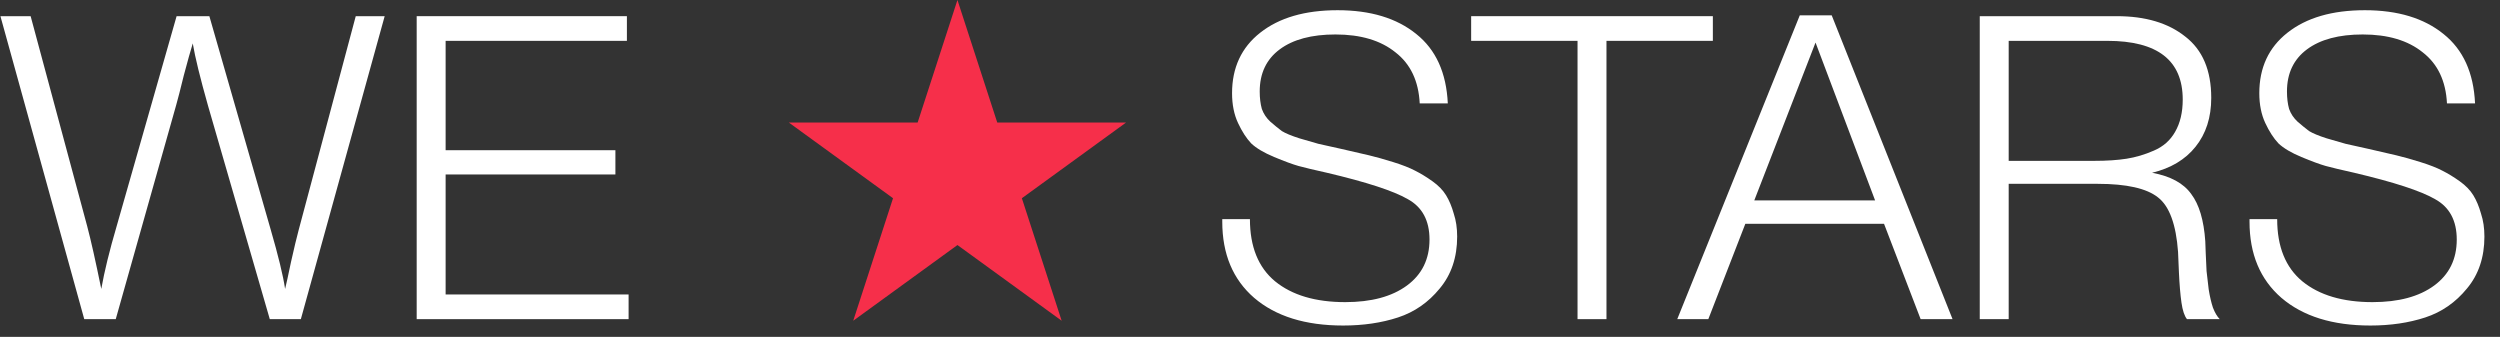
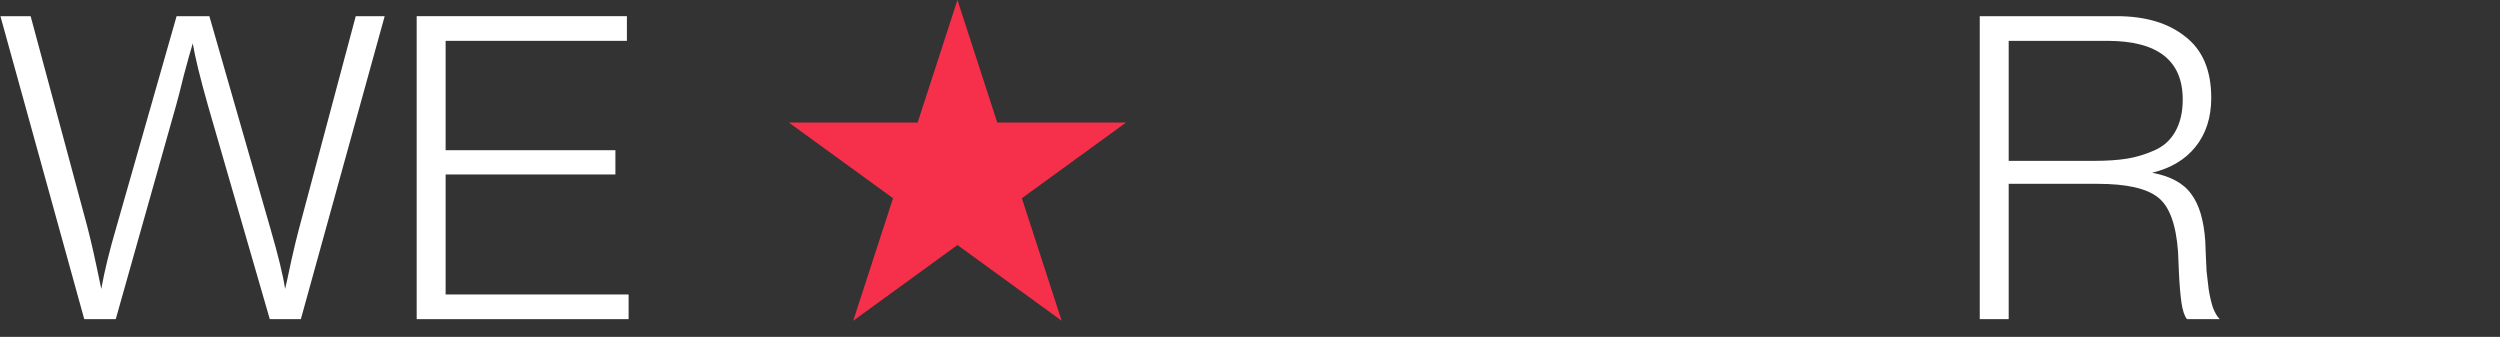
<svg xmlns="http://www.w3.org/2000/svg" width="141" height="19" viewBox="0 0 141 19" fill="none">
  <rect x="0" y="0" width="141" height="19" fill="#333333" stroke="none" />
  <path d="M21.696 0.912L16.968 18H15.216L11.736 5.976C11.288 4.392 11 3.216 10.872 2.448C10.744 2.864 10.576 3.464 10.368 4.248C10.176 5.032 10.032 5.592 9.936 5.928L6.528 18H4.752L0.024 0.912H1.728L4.92 12.768C5.128 13.552 5.392 14.728 5.712 16.296C5.888 15.304 6.176 14.128 6.576 12.768L9.96 0.912H11.808L15.264 12.936C15.696 14.424 15.968 15.544 16.08 16.296C16.144 16.04 16.256 15.528 16.416 14.76C16.592 13.976 16.736 13.376 16.848 12.96L20.064 0.912H21.696Z" fill="white" />
  <path d="M35.357 0.912V2.304H25.133V8.472H34.709V9.84H25.133V16.608H35.453V18H23.501V0.912H35.357Z" fill="white" />
-   <path d="M81.656 5.832H80.072C80.008 4.568 79.552 3.608 78.704 2.952C77.872 2.28 76.744 1.944 75.32 1.944C73.976 1.944 72.928 2.224 72.176 2.784C71.424 3.344 71.048 4.136 71.048 5.16C71.048 5.528 71.088 5.856 71.168 6.144C71.264 6.416 71.424 6.656 71.648 6.864C71.888 7.072 72.104 7.248 72.296 7.392C72.504 7.52 72.832 7.656 73.28 7.8C73.728 7.928 74.088 8.032 74.36 8.112C74.632 8.176 75.064 8.272 75.656 8.4C76.296 8.544 76.816 8.664 77.216 8.76C77.616 8.856 78.072 8.984 78.584 9.144C79.096 9.304 79.504 9.464 79.808 9.624C80.128 9.784 80.456 9.984 80.792 10.224C81.128 10.464 81.384 10.728 81.56 11.016C81.736 11.304 81.88 11.648 81.992 12.048C82.12 12.432 82.184 12.864 82.184 13.344C82.184 14.512 81.856 15.488 81.2 16.272C80.56 17.056 79.776 17.6 78.848 17.904C77.92 18.208 76.888 18.36 75.752 18.36C73.624 18.36 71.952 17.84 70.736 16.8C69.536 15.76 68.936 14.328 68.936 12.504V12.36H70.496C70.496 13.912 70.968 15.08 71.912 15.864C72.872 16.648 74.192 17.04 75.872 17.04C77.344 17.04 78.504 16.728 79.352 16.104C80.2 15.48 80.624 14.616 80.624 13.512C80.624 12.44 80.216 11.68 79.4 11.232C78.6 10.768 77.08 10.272 74.84 9.744C74.12 9.584 73.584 9.456 73.232 9.36C72.896 9.264 72.44 9.096 71.864 8.856C71.288 8.616 70.856 8.36 70.568 8.088C70.296 7.8 70.048 7.416 69.824 6.936C69.6 6.456 69.488 5.896 69.488 5.256C69.488 3.816 70.016 2.68 71.072 1.848C72.144 1 73.6 0.576 75.44 0.576C77.296 0.576 78.776 1.024 79.88 1.92C80.984 2.8 81.576 4.104 81.656 5.832Z" fill="white" />
-   <path d="M96.605 0.912V2.304H90.605V18H88.973V2.304H82.973V0.912H96.605Z" fill="white" />
-   <path d="M103.308 0.864L110.124 18H108.324L106.26 12.624H98.436L96.349 18H94.597L101.508 0.864H103.308ZM105.756 11.304L102.396 2.4L98.941 11.304H105.756Z" fill="white" />
  <path d="M111.658 0.912H119.386C121.002 0.912 122.29 1.296 123.25 2.064C124.226 2.816 124.714 3.968 124.714 5.52C124.714 6.624 124.418 7.544 123.826 8.28C123.25 9 122.434 9.488 121.378 9.744C122.418 9.936 123.154 10.336 123.586 10.944C124.034 11.536 124.298 12.424 124.378 13.608C124.378 13.64 124.386 13.856 124.402 14.256C124.418 14.656 124.434 15 124.45 15.288C124.482 15.576 124.522 15.92 124.57 16.32C124.634 16.72 124.714 17.064 124.81 17.352C124.922 17.64 125.05 17.856 125.194 18H123.346C123.202 17.824 123.098 17.512 123.034 17.064C122.97 16.616 122.922 16.04 122.89 15.336C122.858 14.632 122.842 14.256 122.842 14.208C122.73 12.656 122.354 11.632 121.714 11.136C121.074 10.624 119.938 10.368 118.306 10.368H113.29V18H111.658V0.912ZM113.29 2.304V9.072H118.114C118.818 9.072 119.426 9.032 119.938 8.952C120.45 8.872 120.962 8.72 121.474 8.496C122.002 8.272 122.402 7.92 122.674 7.44C122.962 6.944 123.106 6.336 123.106 5.616C123.106 3.408 121.69 2.304 118.858 2.304H113.29Z" fill="white" />
-   <path d="M139.593 5.832H138.009C137.945 4.568 137.489 3.608 136.641 2.952C135.809 2.28 134.681 1.944 133.257 1.944C131.913 1.944 130.865 2.224 130.113 2.784C129.361 3.344 128.985 4.136 128.985 5.16C128.985 5.528 129.025 5.856 129.105 6.144C129.201 6.416 129.361 6.656 129.585 6.864C129.825 7.072 130.041 7.248 130.233 7.392C130.441 7.52 130.769 7.656 131.217 7.8C131.665 7.928 132.025 8.032 132.297 8.112C132.569 8.176 133.001 8.272 133.593 8.4C134.233 8.544 134.753 8.664 135.153 8.76C135.553 8.856 136.009 8.984 136.521 9.144C137.033 9.304 137.441 9.464 137.745 9.624C138.065 9.784 138.393 9.984 138.729 10.224C139.065 10.464 139.321 10.728 139.497 11.016C139.673 11.304 139.817 11.648 139.929 12.048C140.057 12.432 140.121 12.864 140.121 13.344C140.121 14.512 139.793 15.488 139.137 16.272C138.497 17.056 137.713 17.6 136.785 17.904C135.857 18.208 134.825 18.36 133.689 18.36C131.561 18.36 129.889 17.84 128.673 16.8C127.473 15.76 126.873 14.328 126.873 12.504V12.36H128.433C128.433 13.912 128.905 15.08 129.849 15.864C130.809 16.648 132.129 17.04 133.809 17.04C135.281 17.04 136.441 16.728 137.289 16.104C138.137 15.48 138.561 14.616 138.561 13.512C138.561 12.44 138.153 11.68 137.337 11.232C136.537 10.768 135.017 10.272 132.777 9.744C132.057 9.584 131.521 9.456 131.169 9.36C130.833 9.264 130.377 9.096 129.801 8.856C129.225 8.616 128.793 8.36 128.505 8.088C128.233 7.8 127.985 7.416 127.761 6.936C127.537 6.456 127.425 5.896 127.425 5.256C127.425 3.816 127.953 2.68 129.009 1.848C130.081 1 131.537 0.576 133.377 0.576C135.233 0.576 136.713 1.024 137.817 1.92C138.921 2.8 139.513 4.104 139.593 5.832Z" fill="white" />
  <path d="M54 0L56.245 6.91H63.511L57.633 11.18L59.878 18.09L54 13.82L48.122 18.09L50.367 11.18L44.489 6.91H51.755L54 0Z" fill="#F62F4A" />
</svg>